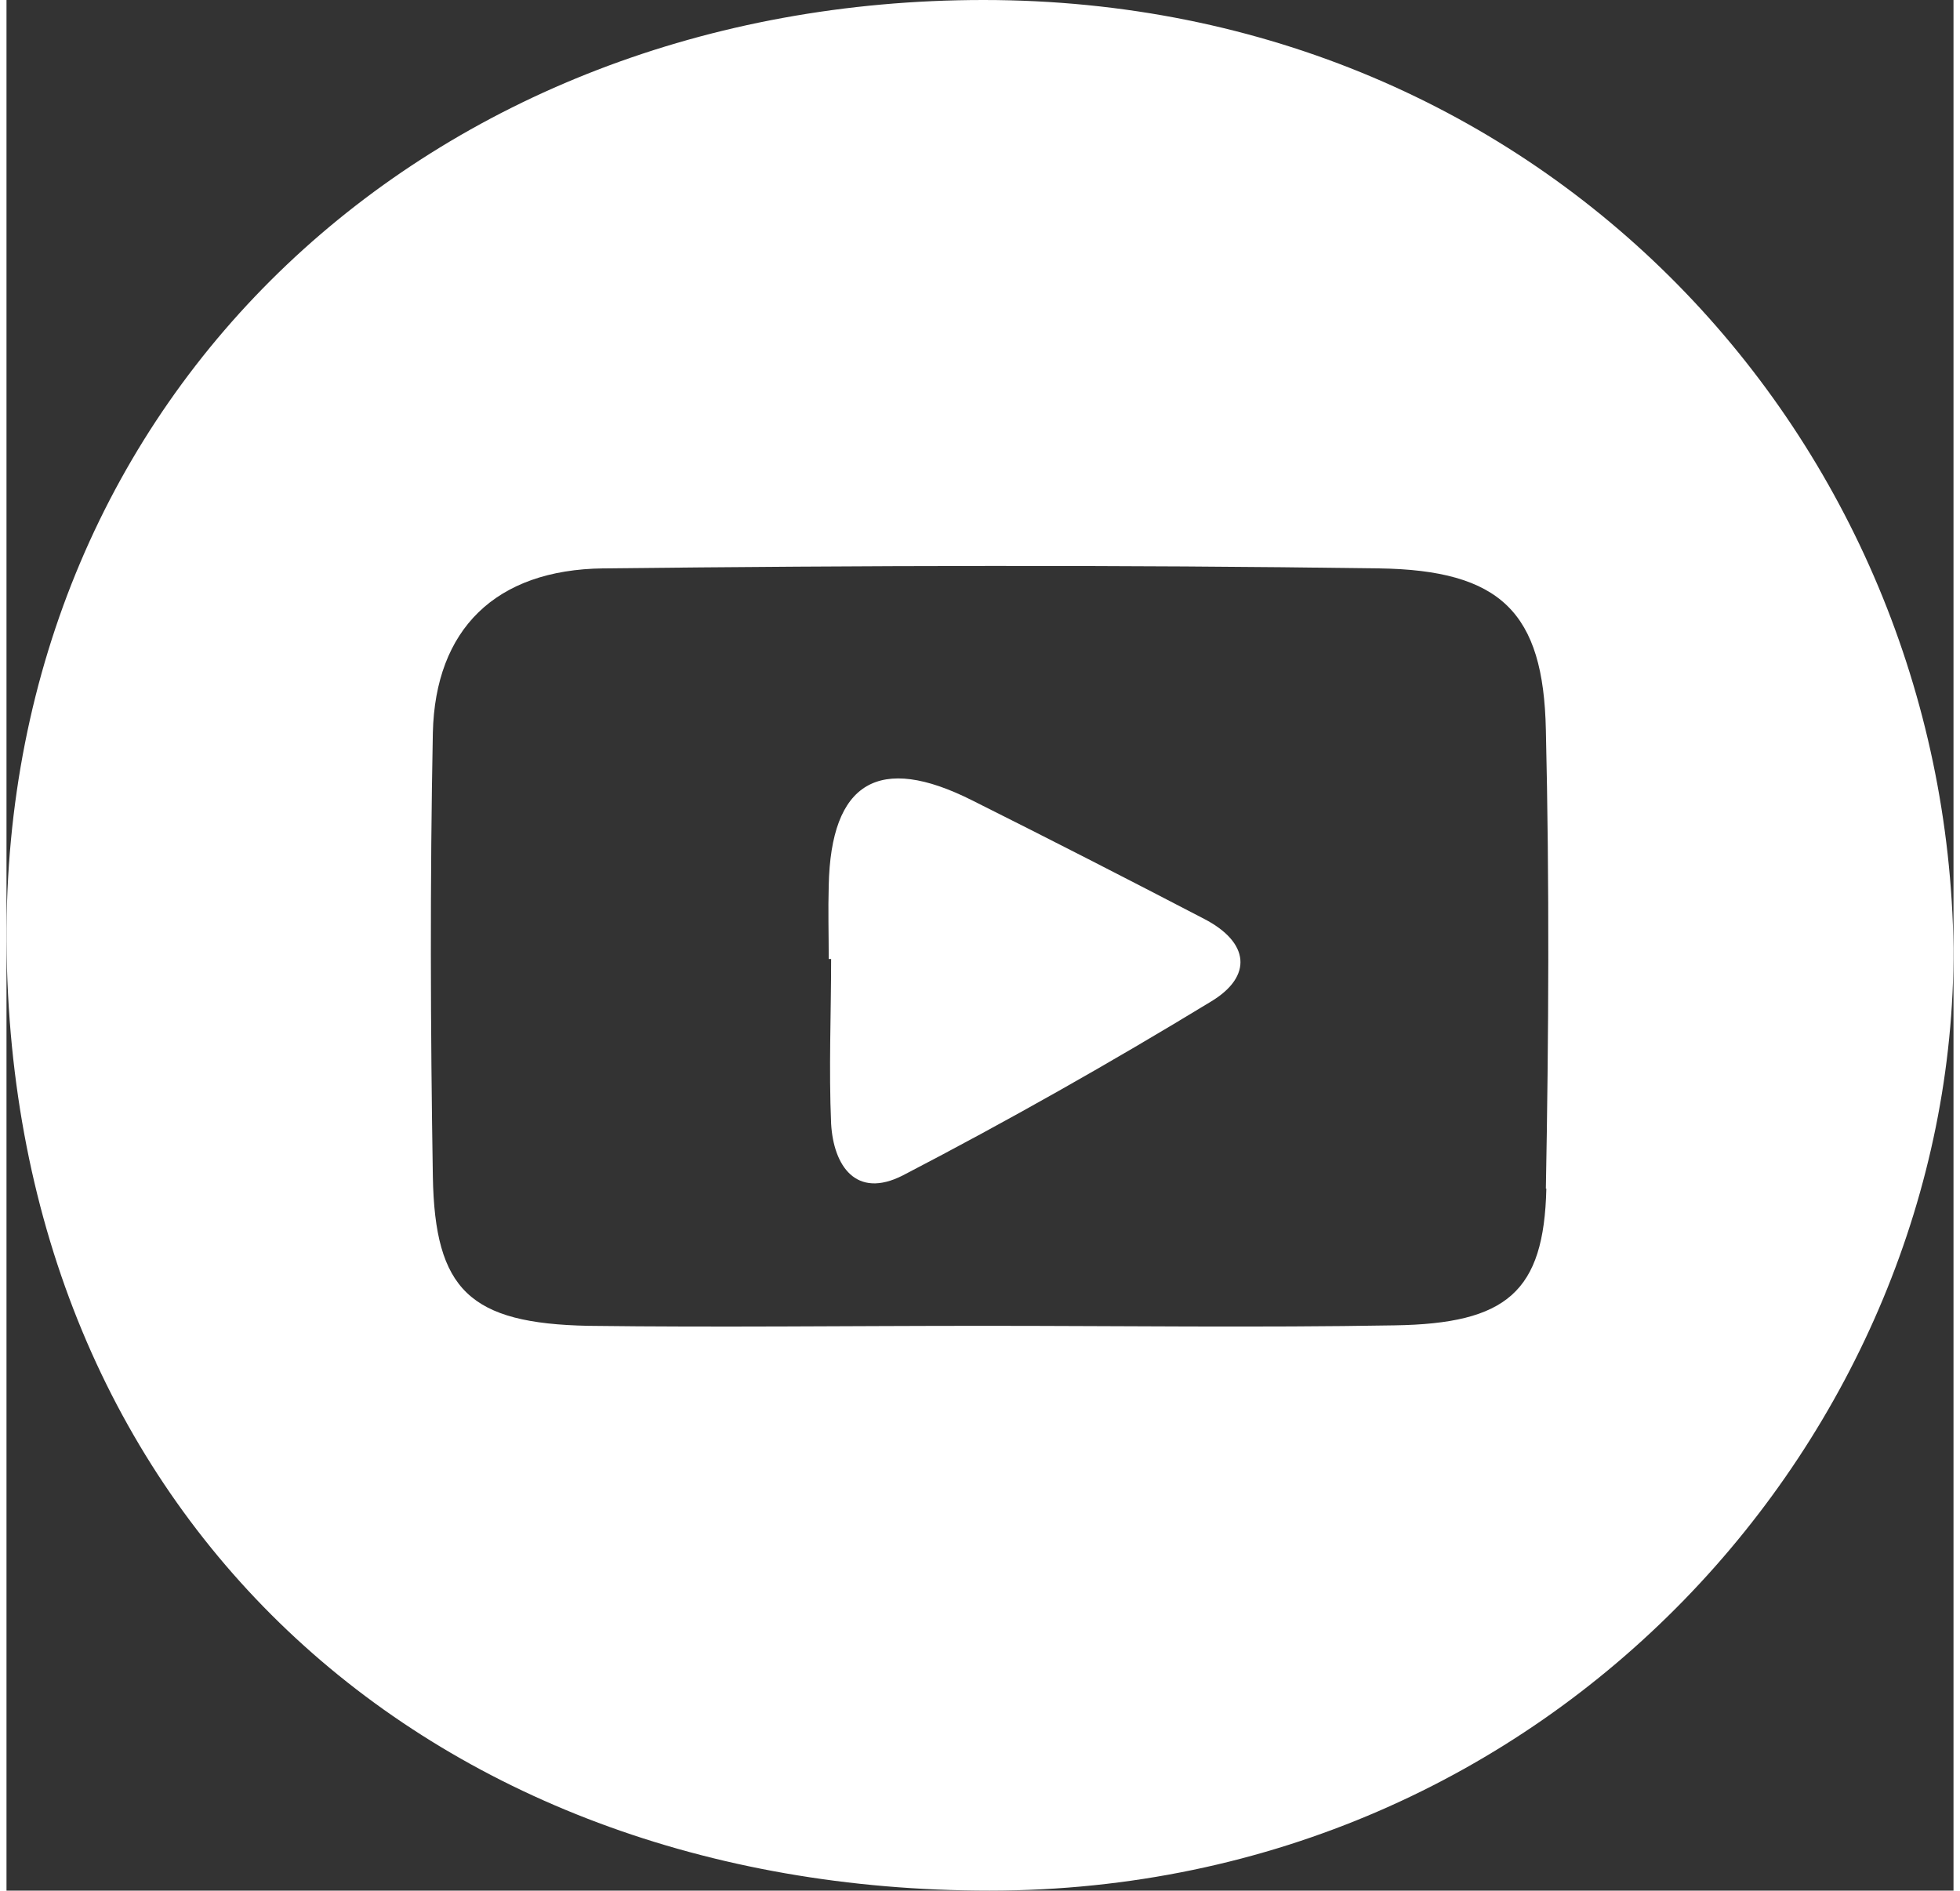
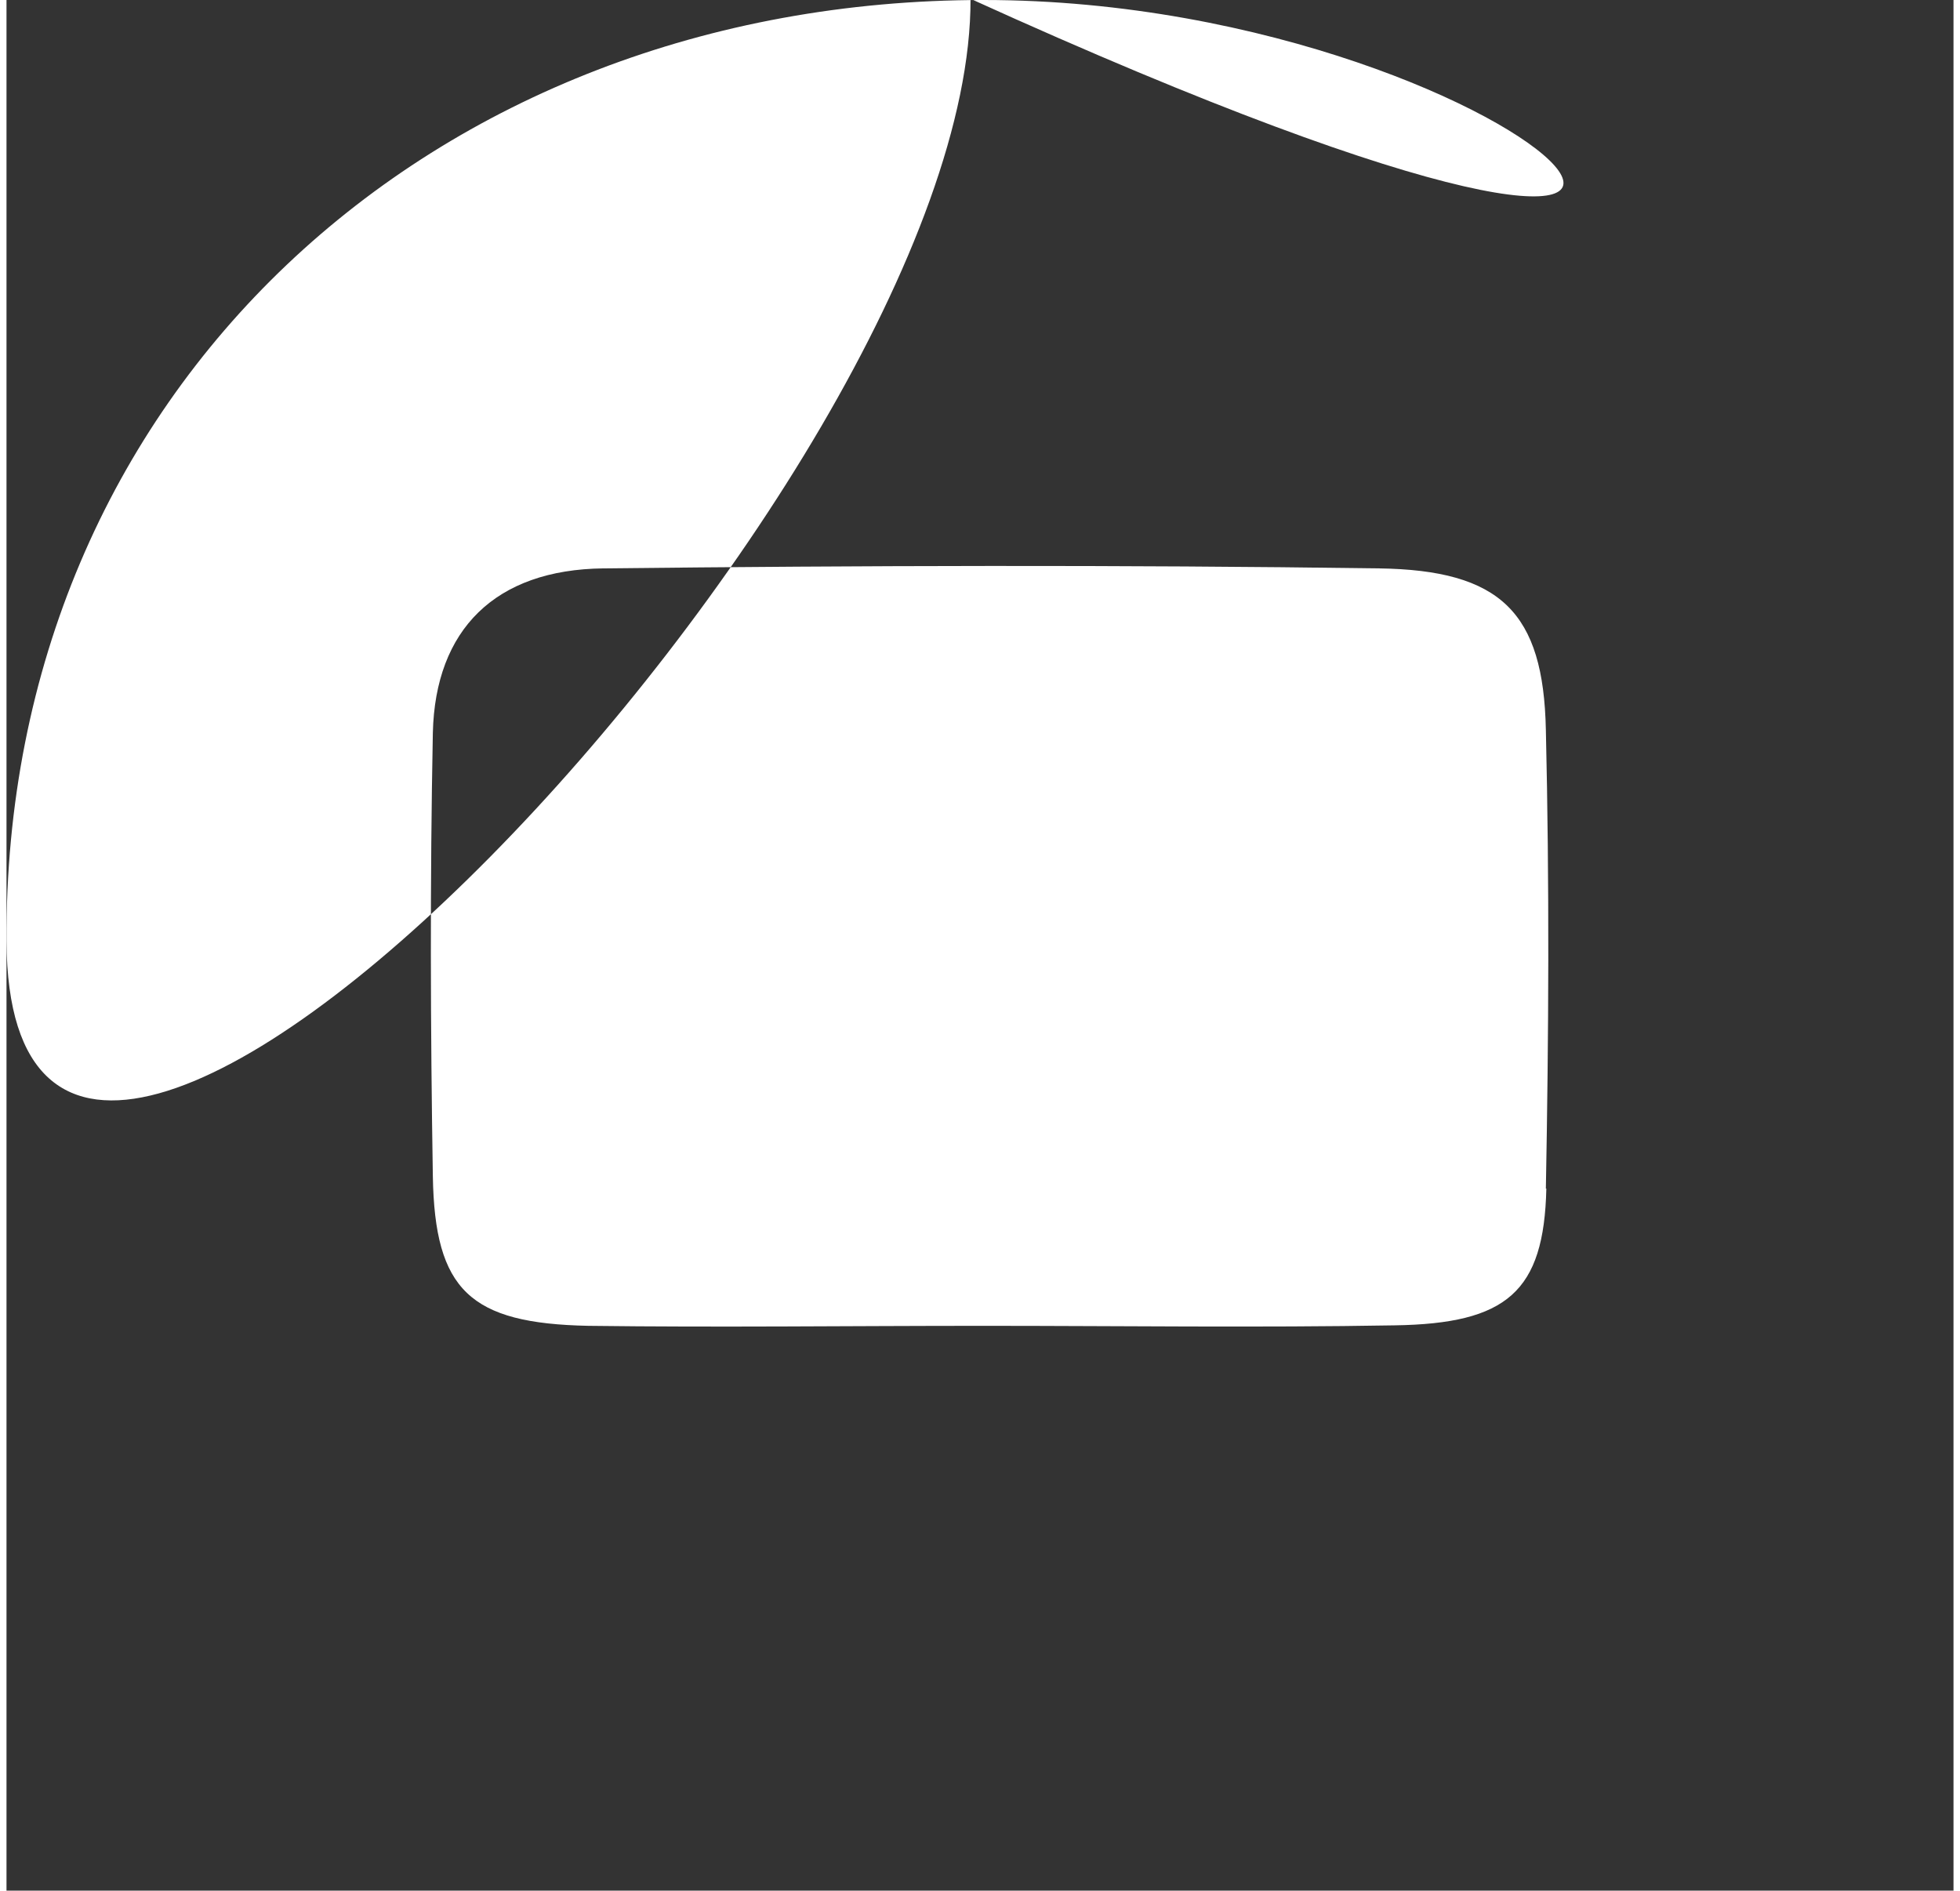
<svg xmlns="http://www.w3.org/2000/svg" id="Layer_1" width="1.13in" height="1.09in" viewBox="0 0 81.15 78.8">
  <rect x="0" y="0" width="81.15" height="78.8" fill="#333333" stroke="none" />
  <defs>
    <style>.cls-1{fill:#fff;}</style>
  </defs>
-   <path class="cls-1" d="M40.72,0C17.71,0-.12,16.34,0,39.23c.15,23.86,17.44,39.57,40.97,39.57s40.26-19.19,40.18-39.28C80.86,18.45,64.25,0,40.72,0M64.18,49.54c-.1,4.3-1.64,5.63-6.33,5.7-5.69.1-11.41.02-17.12.02s-10.99.07-16.48,0c-4.93-.1-6.4-1.48-6.48-6.23-.1-6.16-.12-12.34,0-18.49.1-4.3,2.6-6.8,7.11-6.85,10.77-.12,21.54-.15,32.31,0,5.1.07,6.87,1.84,6.97,6.73.15,6.37.12,12.74,0,19.12" />
-   <path class="cls-1" d="M49.92,38.3c-3.21-1.67-6.43-3.32-9.67-4.94-3.89-1.96-5.89-.77-5.98,3.55-.03,1.03,0,2.03,0,3.06h.1c0,2.29-.1,4.58,0,6.87.1,1.74,1.03,3.15,2.99,2.15,4.37-2.27,8.66-4.7,12.85-7.25,1.74-1.05,1.6-2.46-.29-3.44" />
+   <path class="cls-1" d="M40.72,0C17.71,0-.12,16.34,0,39.23s40.26-19.19,40.18-39.28C80.86,18.45,64.25,0,40.72,0M64.18,49.54c-.1,4.3-1.64,5.63-6.33,5.7-5.69.1-11.41.02-17.12.02s-10.99.07-16.48,0c-4.93-.1-6.4-1.48-6.48-6.23-.1-6.16-.12-12.34,0-18.49.1-4.3,2.6-6.8,7.11-6.85,10.77-.12,21.54-.15,32.31,0,5.1.07,6.87,1.84,6.97,6.73.15,6.37.12,12.74,0,19.12" />
</svg>